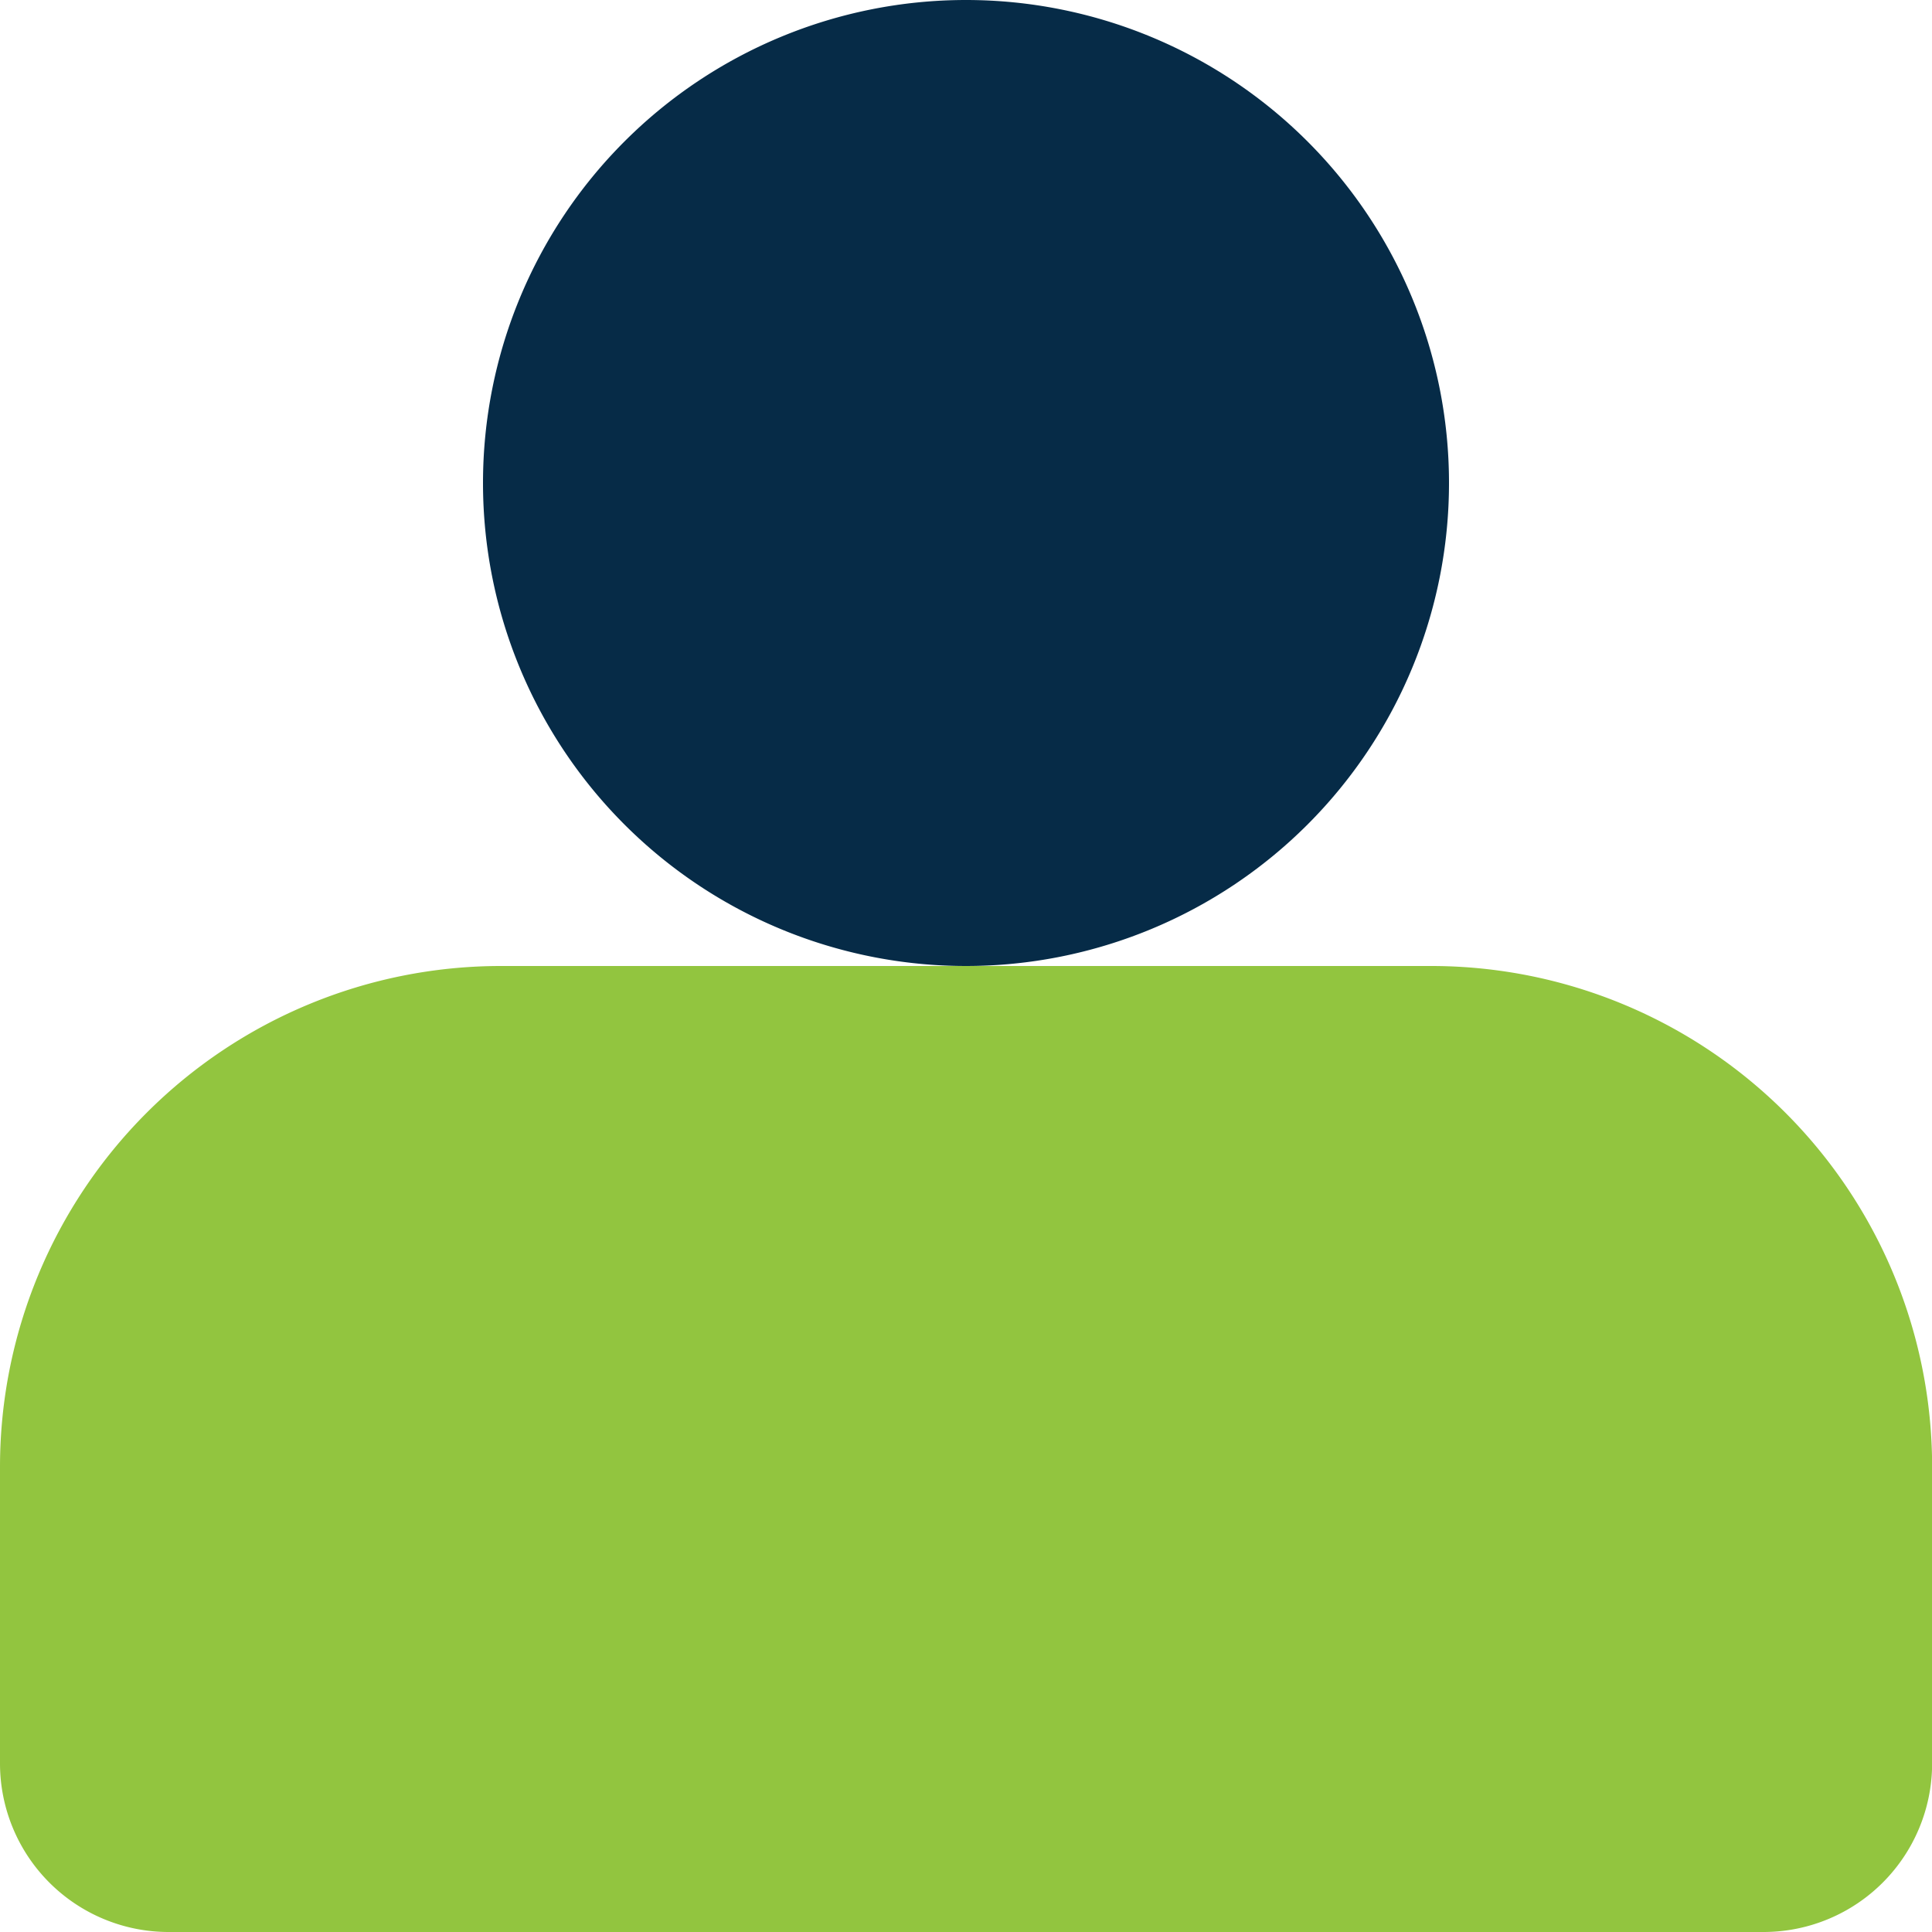
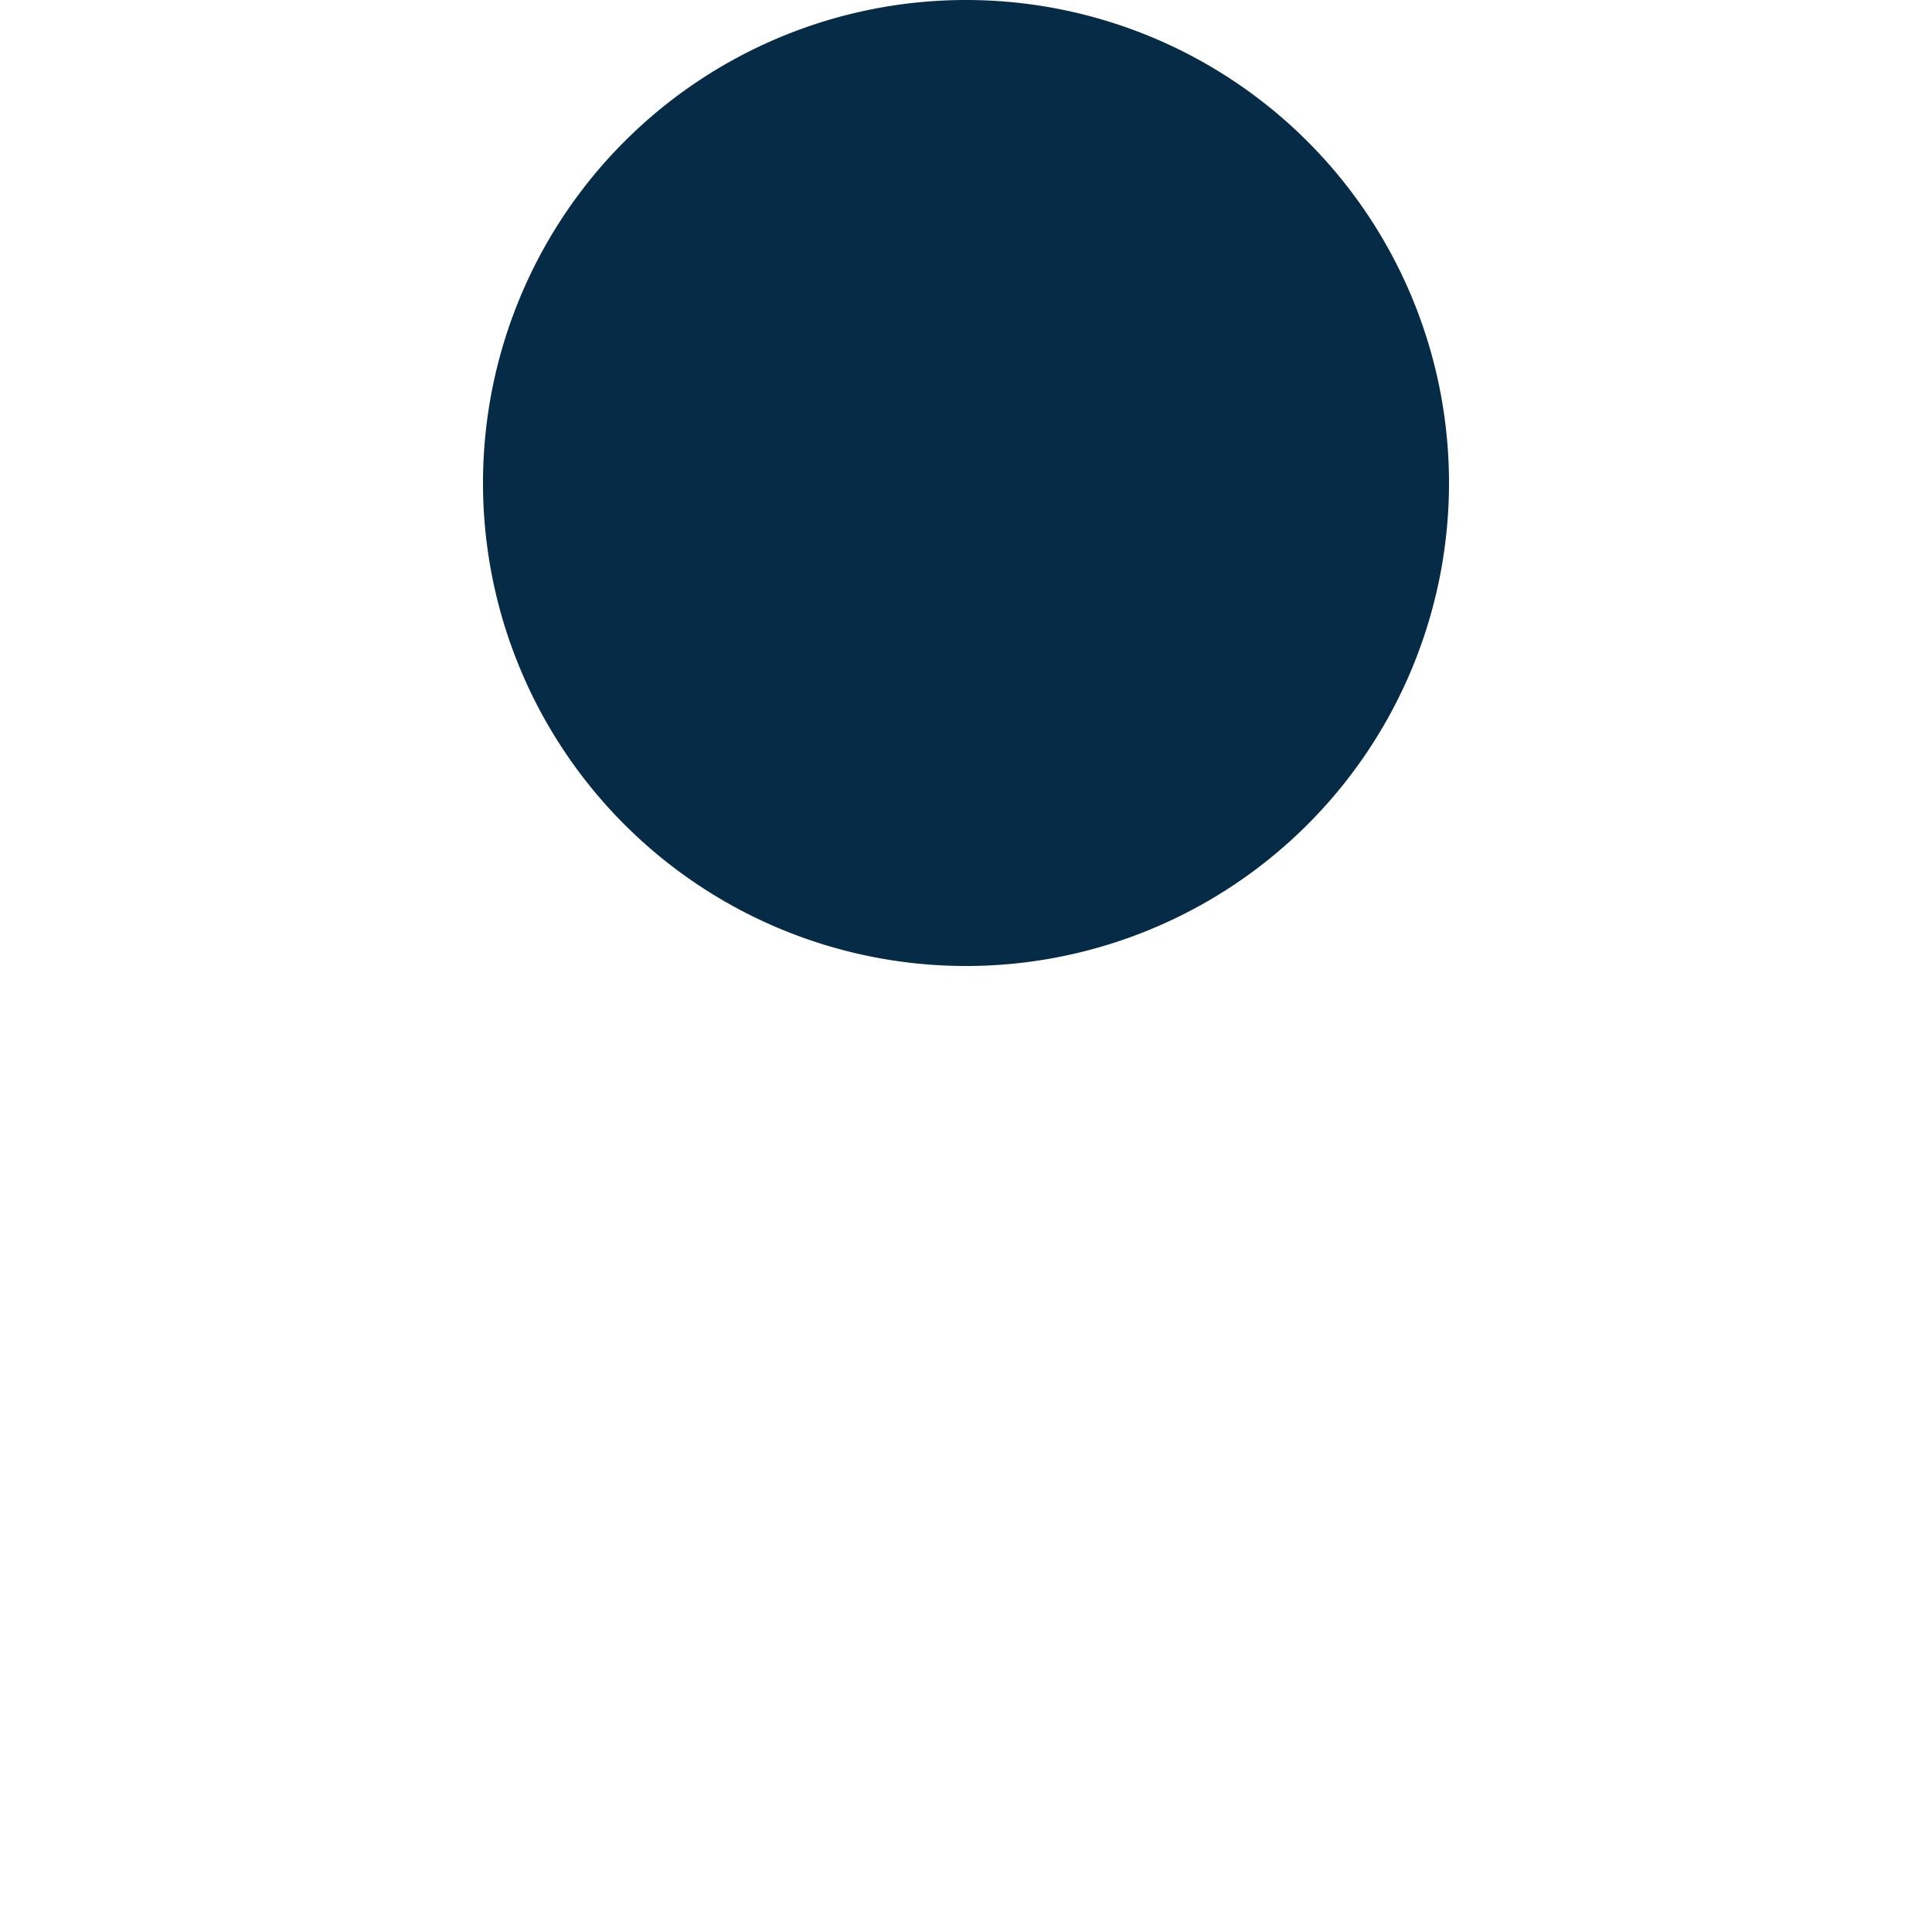
<svg xmlns="http://www.w3.org/2000/svg" width="32" height="32" fill="none">
-   <path d="M23.703 16H8.297A8.297 8.297 0 0 0 0 24.297v4.91A2.793 2.793 0 0 0 2.793 32h26.416a2.793 2.793 0 0 0 2.793-2.793v-4.91A8.297 8.297 0 0 0 23.705 16h-.002Z" fill="#92C53F" />
  <path d="M16 16a8 8 0 1 0 0-16 8 8 0 0 0 0 16Z" fill="#062B47" />
</svg>